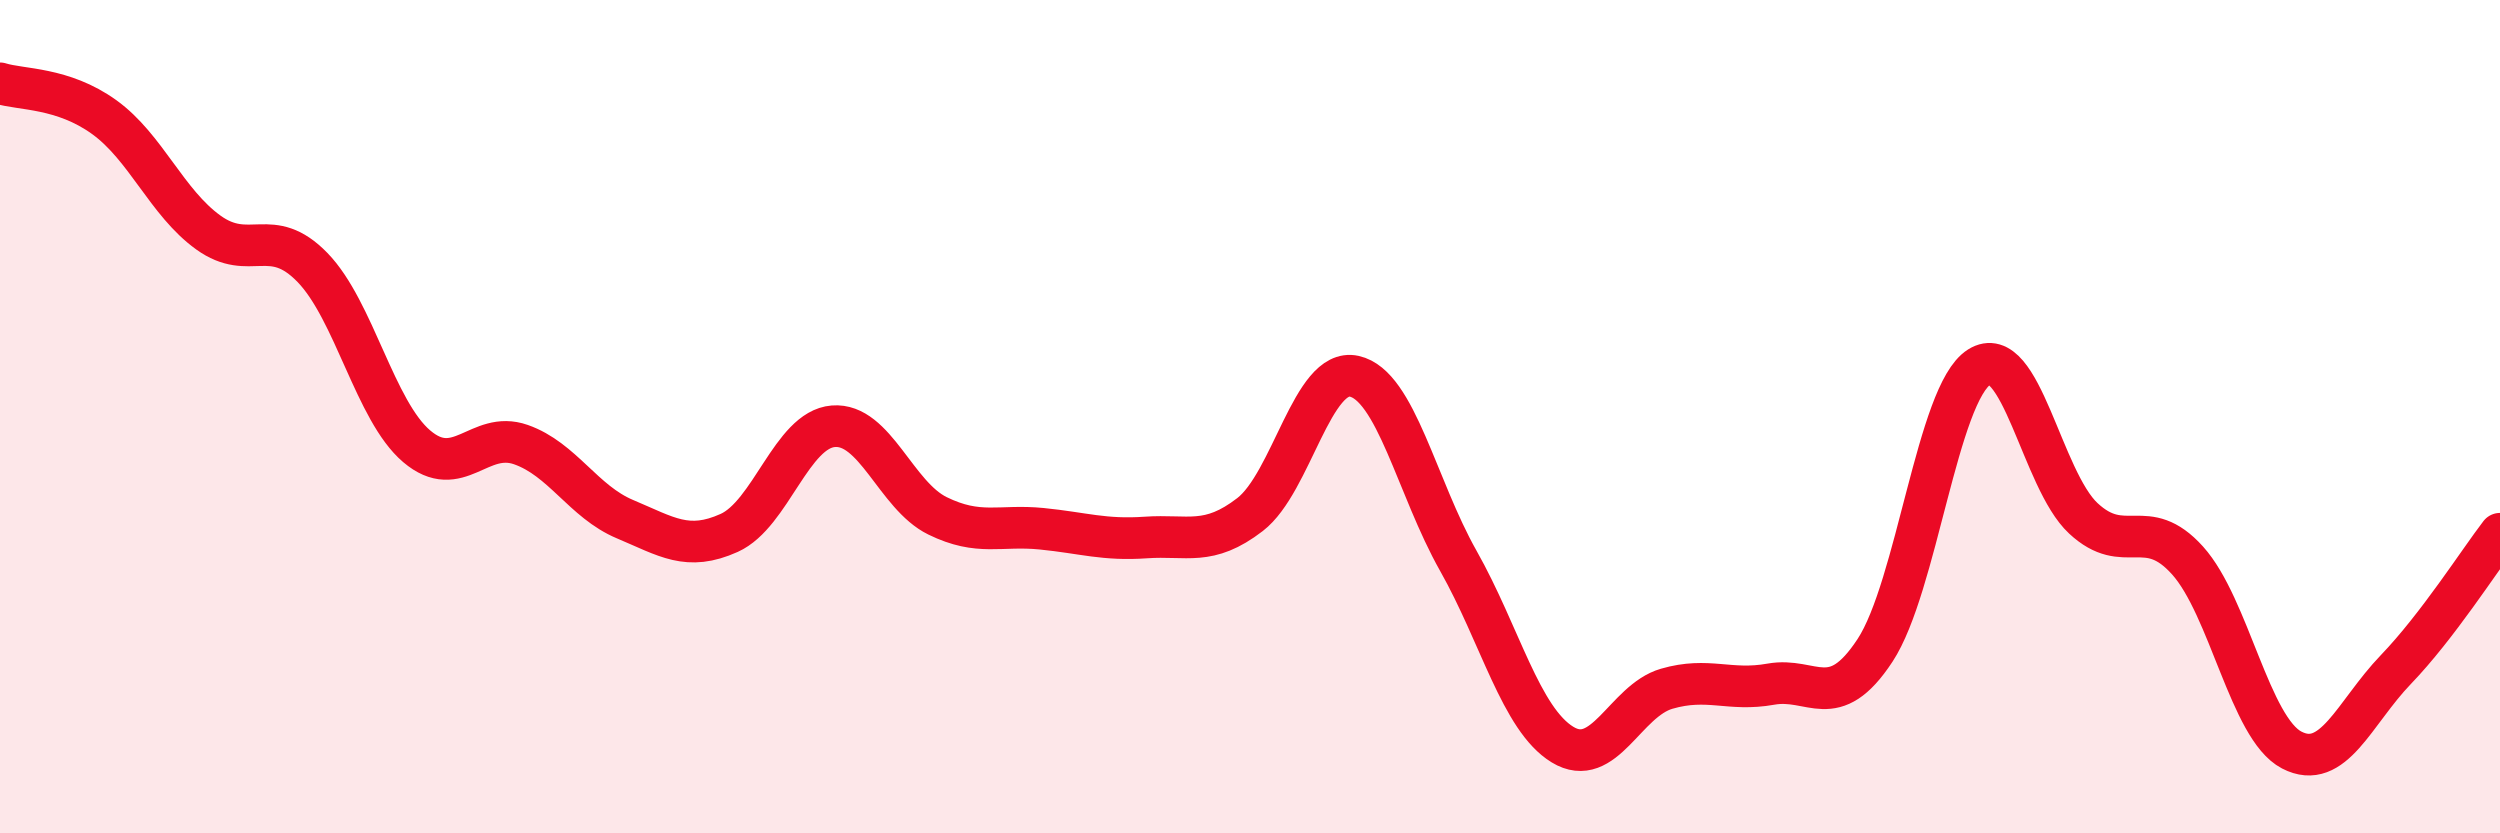
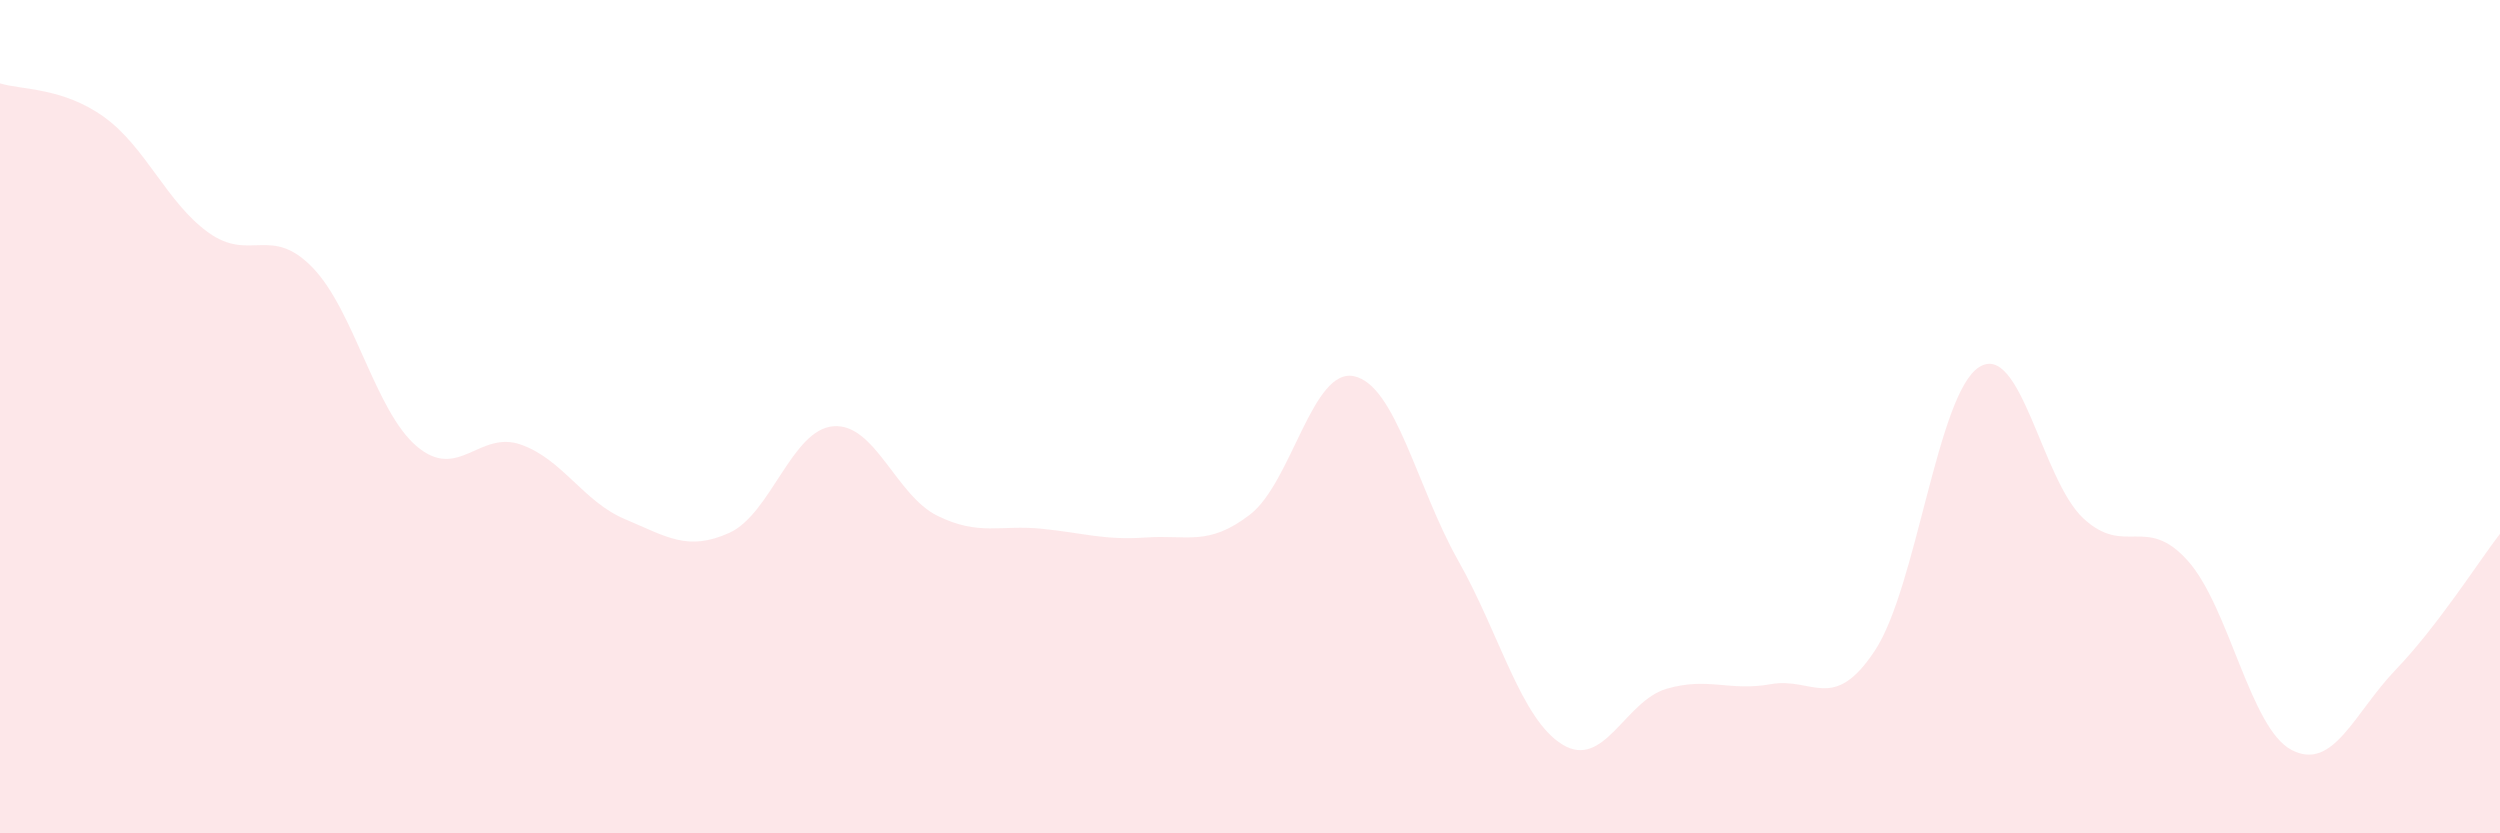
<svg xmlns="http://www.w3.org/2000/svg" width="60" height="20" viewBox="0 0 60 20">
  <path d="M 0,2 C 0.5,2.16 1.5,2.09 2.5,2.81 C 3.5,3.53 4,4.86 5,5.58 C 6,6.3 6.5,5.39 7.5,6.42 C 8.5,7.45 9,9.86 10,10.71 C 11,11.56 11.5,10.32 12.5,10.67 C 13.5,11.02 14,12.04 15,12.46 C 16,12.88 16.5,13.24 17.5,12.79 C 18.5,12.34 19,10.31 20,10.23 C 21,10.15 21.5,11.89 22.5,12.38 C 23.5,12.87 24,12.59 25,12.69 C 26,12.79 26.5,12.97 27.5,12.9 C 28.5,12.83 29,13.12 30,12.35 C 31,11.58 31.5,8.81 32.5,9.03 C 33.5,9.25 34,11.69 35,13.46 C 36,15.23 36.5,17.26 37.5,17.87 C 38.5,18.48 39,16.82 40,16.53 C 41,16.24 41.5,16.6 42.5,16.42 C 43.5,16.24 44,17.13 45,15.61 C 46,14.09 46.5,9.44 47.5,8.81 C 48.5,8.18 49,11.51 50,12.44 C 51,13.37 51.5,12.34 52.5,13.45 C 53.5,14.56 54,17.48 55,18 C 56,18.52 56.5,17.11 57.5,16.07 C 58.5,15.03 59.5,13.46 60,12.81L60 20L0 20Z" fill="#EB0A25" opacity="0.1" stroke-linecap="round" stroke-linejoin="round" />
-   <path d="M 0,2 C 0.5,2.16 1.5,2.09 2.5,2.81 C 3.5,3.53 4,4.86 5,5.58 C 6,6.3 6.5,5.39 7.5,6.42 C 8.5,7.45 9,9.86 10,10.71 C 11,11.56 11.5,10.32 12.5,10.67 C 13.5,11.02 14,12.04 15,12.46 C 16,12.88 16.5,13.24 17.5,12.79 C 18.5,12.34 19,10.31 20,10.23 C 21,10.15 21.5,11.89 22.5,12.38 C 23.5,12.87 24,12.59 25,12.69 C 26,12.79 26.5,12.97 27.5,12.9 C 28.5,12.83 29,13.12 30,12.35 C 31,11.58 31.5,8.81 32.5,9.03 C 33.5,9.25 34,11.69 35,13.46 C 36,15.23 36.5,17.26 37.5,17.87 C 38.5,18.48 39,16.82 40,16.53 C 41,16.24 41.5,16.6 42.5,16.42 C 43.5,16.24 44,17.13 45,15.61 C 46,14.09 46.5,9.44 47.5,8.81 C 48.5,8.18 49,11.51 50,12.44 C 51,13.37 51.5,12.34 52.5,13.45 C 53.5,14.56 54,17.48 55,18 C 56,18.52 56.5,17.11 57.5,16.07 C 58.5,15.03 59.5,13.46 60,12.81" stroke="#EB0A25" stroke-width="1" fill="none" stroke-linecap="round" stroke-linejoin="round" />
</svg>